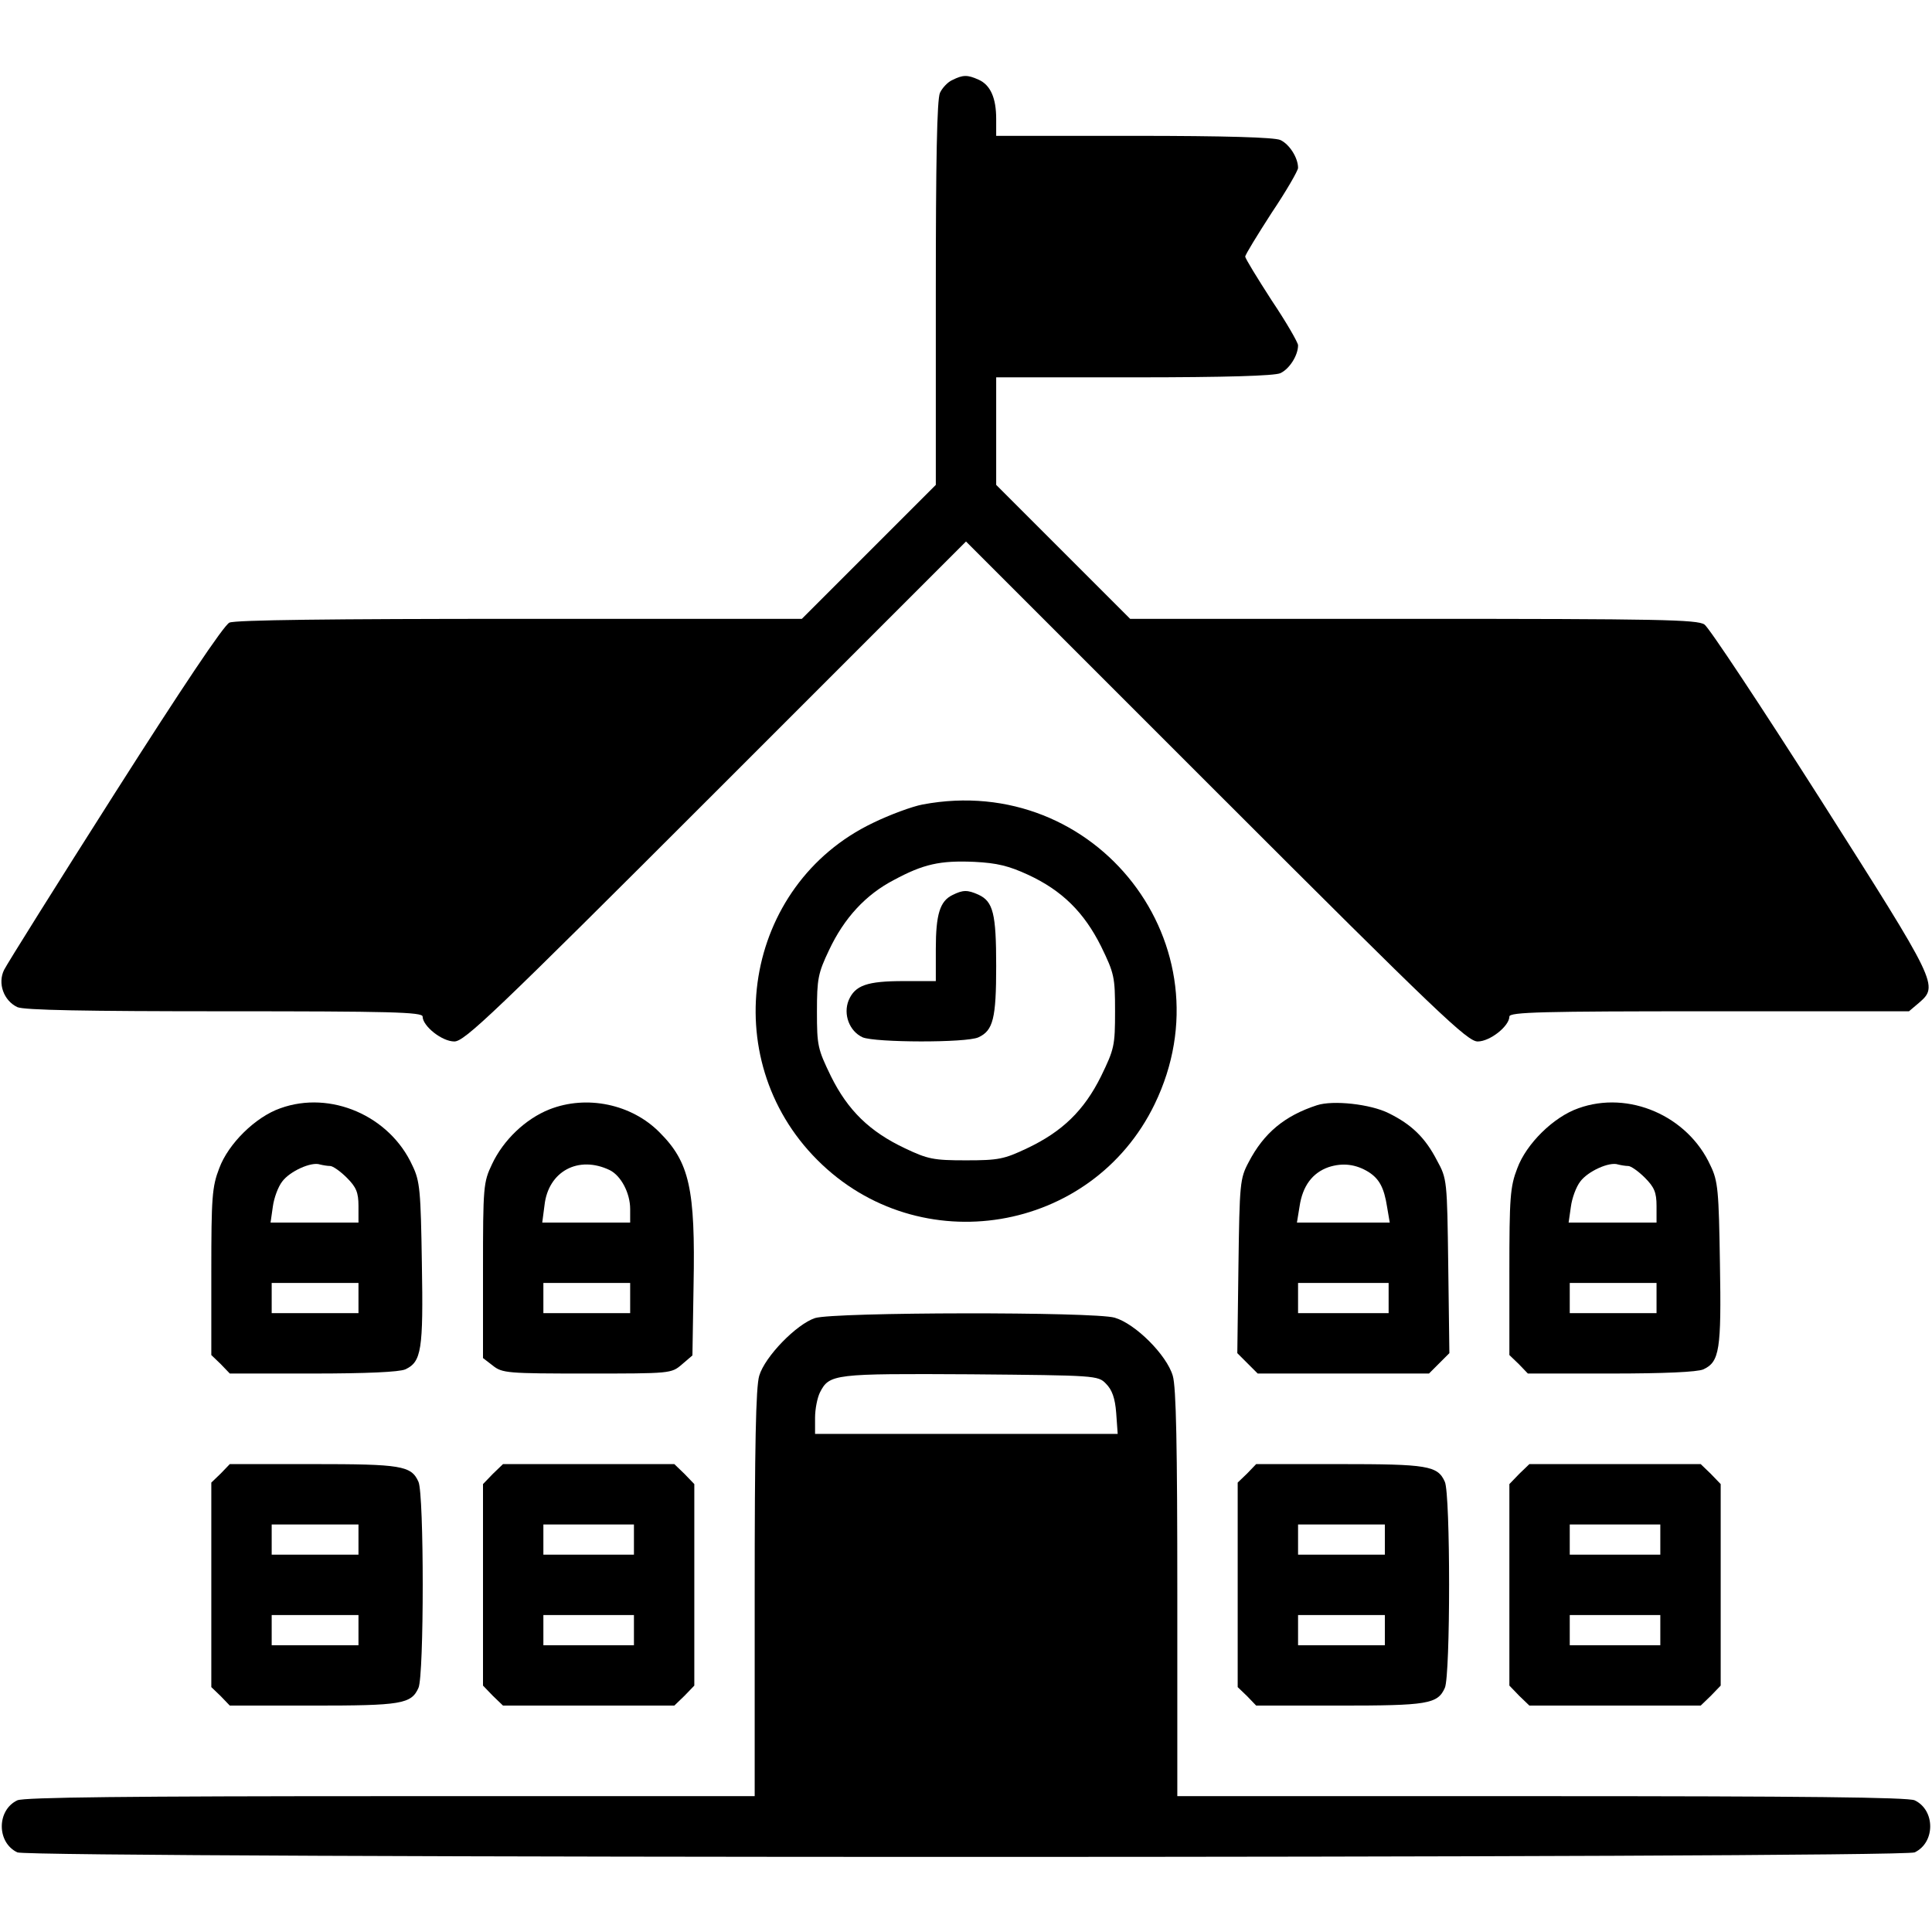
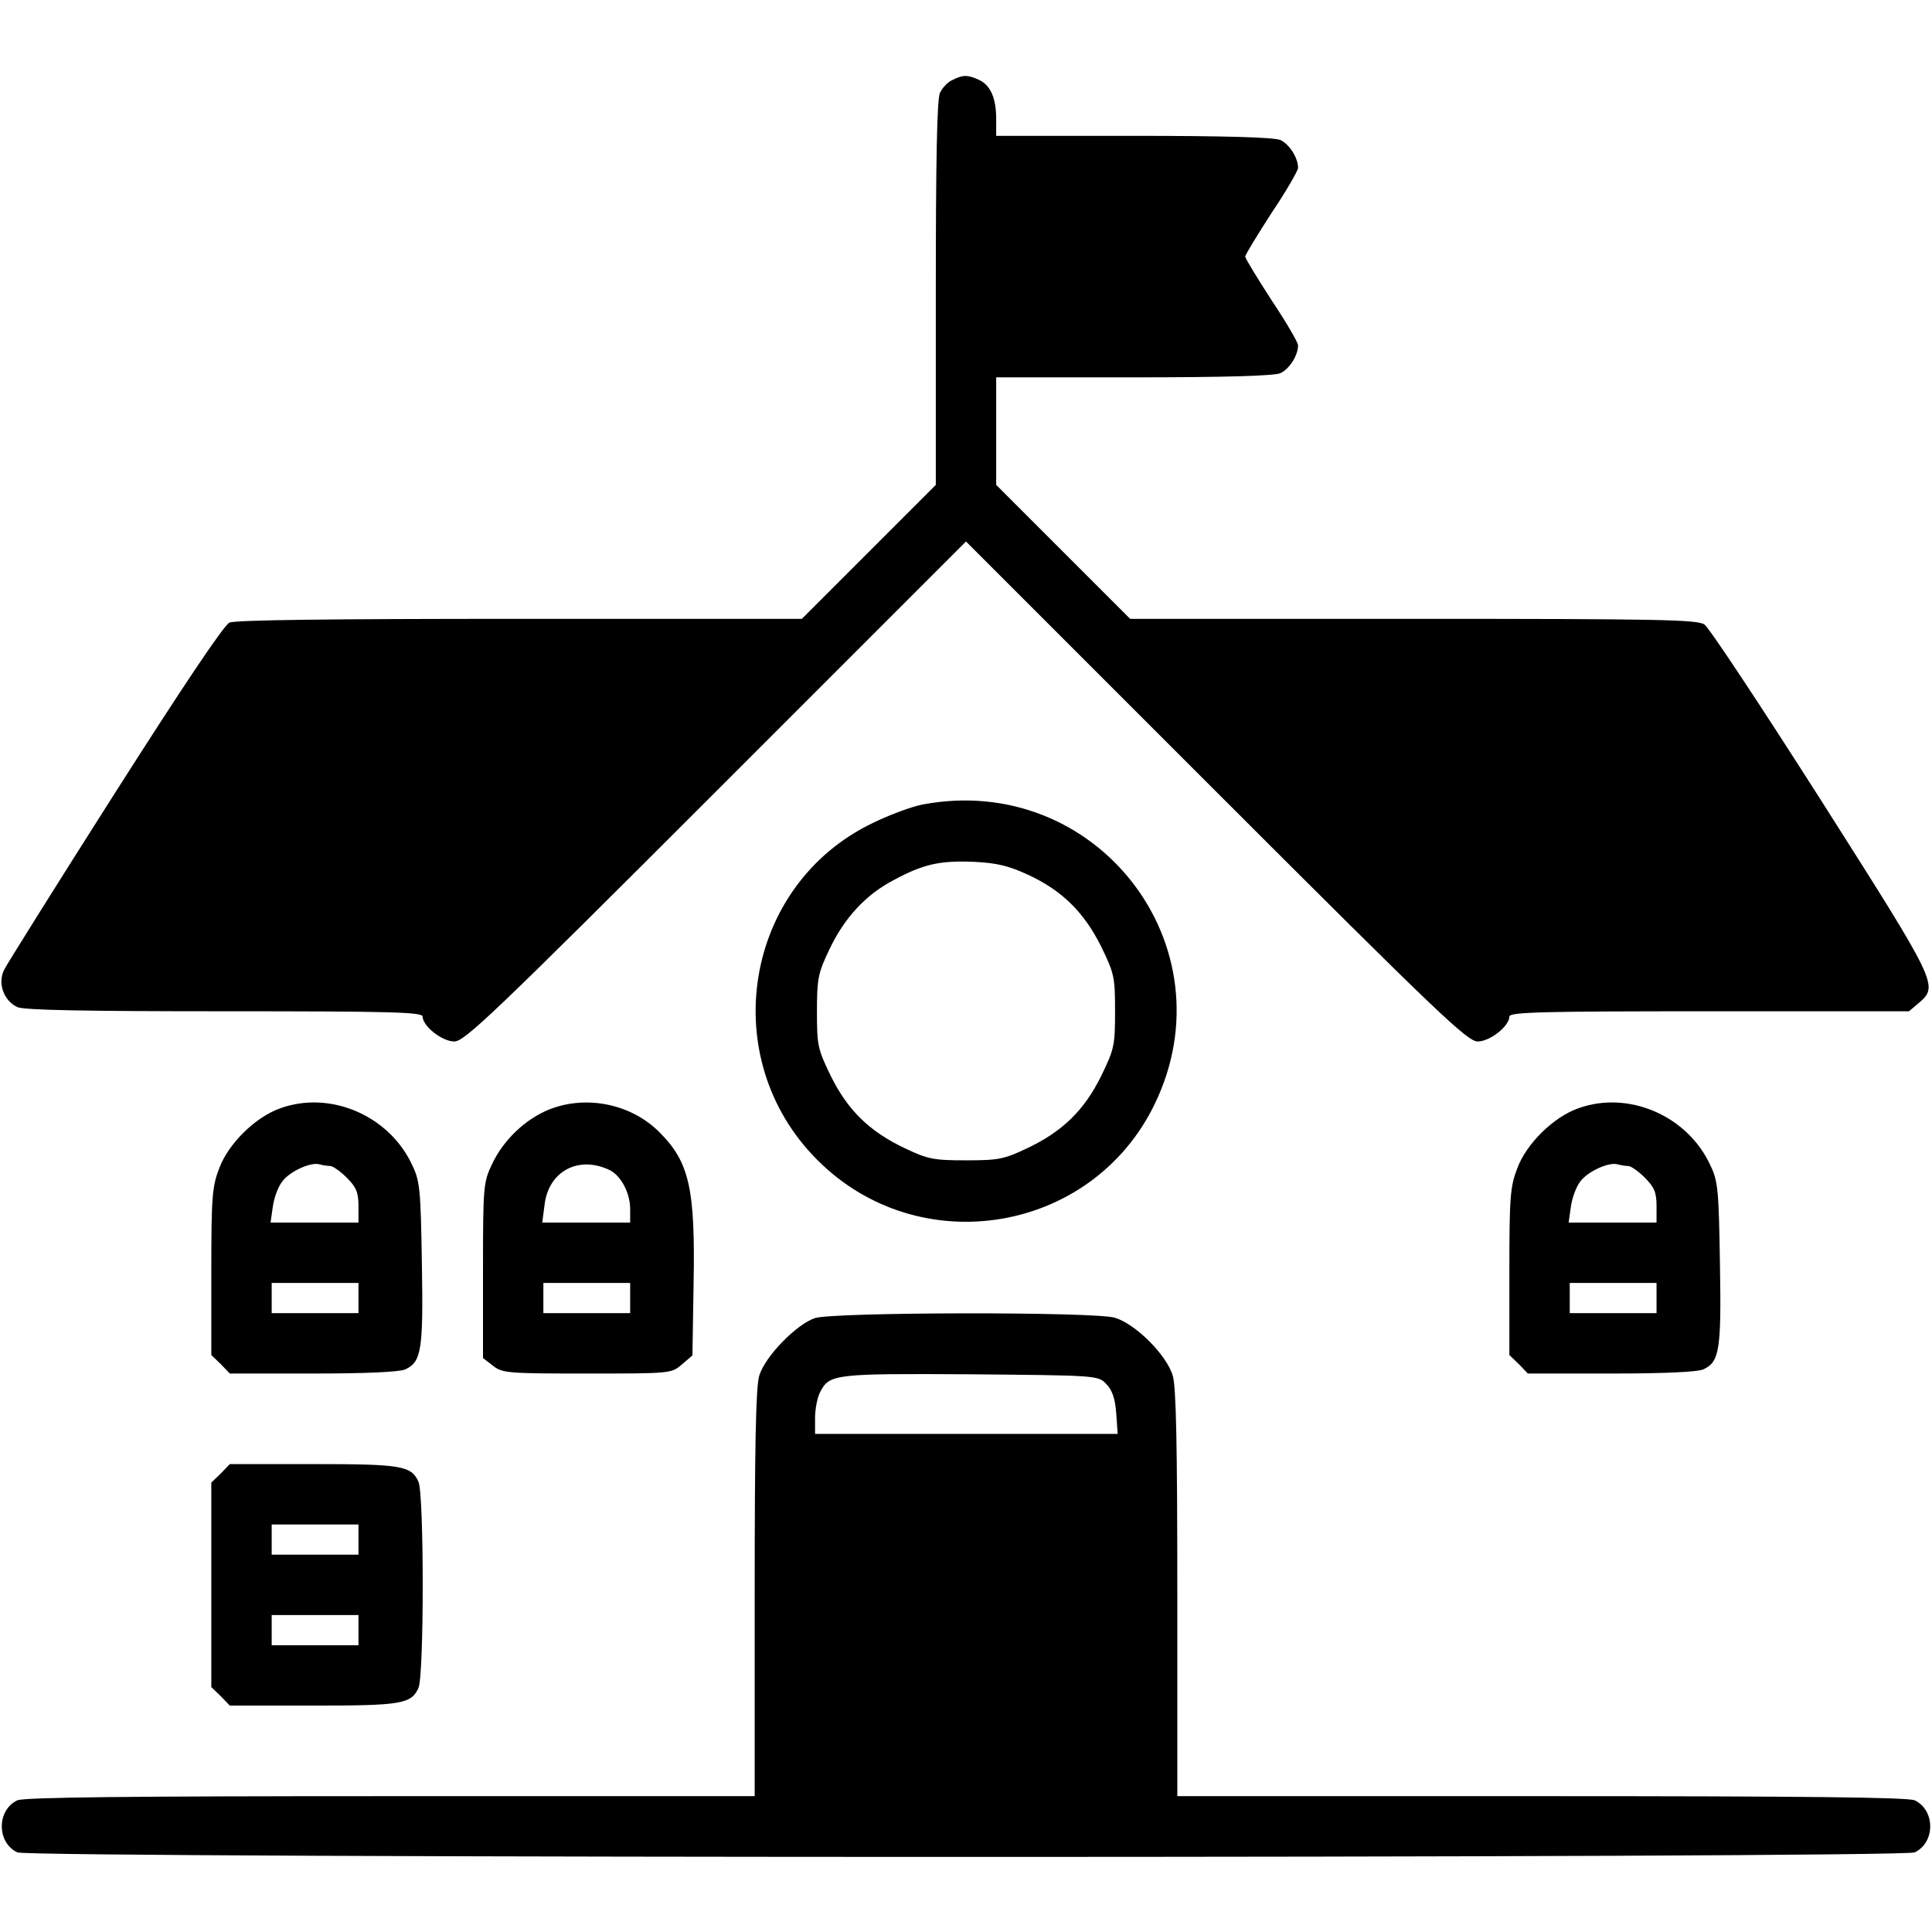
<svg xmlns="http://www.w3.org/2000/svg" version="1.0" width="512pt" height="512pt" viewBox="0 0 512 512" preserveAspectRatio="xMidYMid meet">
  <g transform="translate(0,512) scale(0.1,-0.1)" fill="#000000" stroke="none">
    <path d="M2524 4908 c-12 -5 -27 -21 -33 -34 -8 -17 -11 -181 -11 -532 l0 -507 -178 -178 -177 -177 -747 0 c-500 0 -755 -3 -770 -10 -15 -7 -126 -173 -303 -451 -154 -242 -286 -453 -294 -469 -18 -36 -1 -82 35 -99 18 -8 181 -11 549 -11 437 0 525 -2 525 -14 0 -25 51 -66 84 -66 27 0 102 71 693 662 l663 663 663 -663 c591 -591 666 -662 693 -662 33 0 84 41 84 66 0 12 89 14 529 14 l530 0 26 22 c53 46 51 49 -259 537 -158 248 -297 458 -309 466 -19 13 -120 15 -772 15 l-750 0 -177 177 -178 178 0 142 0 143 365 0 c245 0 372 4 388 11 24 11 47 47 47 74 0 7 -31 61 -70 119 -38 59 -70 111 -70 116 0 5 32 57 70 116 39 58 70 112 70 119 0 27 -23 63 -47 74 -16 7 -143 11 -388 11 l-365 0 0 45 c0 55 -15 90 -47 104 -29 13 -41 13 -69 -1z" />
    <path d="M2445 2988 c-27 -5 -87 -27 -132 -49 -342 -164 -417 -623 -147 -893 270 -271 728 -195 894 148 203 419 -154 881 -615 794z m279 -186 c91 -42 149 -100 194 -190 35 -72 37 -81 37 -172 0 -91 -2 -100 -37 -172 -45 -91 -103 -147 -196 -191 -61 -29 -76 -32 -162 -32 -86 0 -101 3 -162 32 -93 44 -151 100 -196 191 -35 72 -37 81 -37 171 0 87 3 102 32 163 40 85 97 147 172 186 78 42 122 52 213 48 61 -3 92 -11 142 -34z" />
-     <path d="M2524 2748 c-33 -16 -44 -51 -44 -143 l0 -85 -85 0 c-97 0 -129 -11 -146 -51 -15 -37 2 -82 37 -98 33 -14 275 -15 307 0 39 18 47 50 47 189 0 139 -8 171 -47 189 -29 13 -41 13 -69 -1z" />
    <path d="M743 2183 c-66 -23 -138 -94 -162 -159 -19 -49 -21 -77 -21 -275 l0 -220 25 -24 24 -25 220 0 c142 0 229 4 245 11 43 20 48 51 44 281 -3 192 -5 218 -25 259 -60 132 -217 200 -350 152z m132 -153 c7 0 27 -14 44 -31 25 -25 31 -39 31 -75 l0 -44 -116 0 -117 0 6 42 c3 23 14 53 25 67 20 27 77 53 100 45 8 -2 20 -4 27 -4z m75 -350 l0 -40 -115 0 -115 0 0 40 0 40 115 0 115 0 0 -40z" />
    <path d="M1456 2180 c-63 -25 -122 -81 -152 -145 -23 -48 -24 -59 -24 -282 l0 -232 26 -20 c25 -20 39 -21 250 -21 221 0 223 0 251 24 l28 24 3 185 c5 257 -11 327 -90 406 -74 75 -193 100 -292 61z m160 -161 c30 -15 54 -61 54 -103 l0 -36 -116 0 -117 0 6 46 c10 90 90 133 173 93z m54 -339 l0 -40 -115 0 -115 0 0 40 0 40 115 0 115 0 0 -40z" />
-     <path d="M3490 2191 c-86 -28 -141 -74 -181 -151 -23 -43 -24 -56 -27 -275 l-3 -231 27 -27 27 -27 227 0 227 0 27 27 27 27 -3 231 c-3 227 -3 231 -30 280 -31 60 -67 95 -128 125 -48 24 -147 35 -190 21z m137 -177 c28 -18 41 -41 49 -93 l7 -41 -123 0 -123 0 7 43 c8 54 34 89 77 104 37 12 72 8 106 -13z m53 -334 l0 -40 -120 0 -120 0 0 40 0 40 120 0 120 0 0 -40z" />
    <path d="M4183 2183 c-66 -23 -138 -94 -162 -159 -19 -49 -21 -77 -21 -275 l0 -220 25 -24 24 -25 220 0 c142 0 229 4 245 11 43 20 48 51 44 281 -3 192 -5 218 -25 259 -60 132 -217 200 -350 152z m132 -153 c7 0 27 -14 44 -31 25 -25 31 -39 31 -75 l0 -44 -116 0 -117 0 6 42 c3 23 14 53 25 67 20 27 77 53 100 45 8 -2 20 -4 27 -4z m75 -350 l0 -40 -115 0 -115 0 0 40 0 40 115 0 115 0 0 -40z" />
    <path d="M2160 1627 c-49 -16 -133 -102 -148 -153 -9 -30 -12 -186 -12 -578 l0 -536 -965 0 c-695 0 -971 -3 -989 -11 -55 -26 -55 -112 0 -138 36 -16 4992 -16 5028 0 55 26 55 112 0 138 -18 8 -294 11 -989 11 l-965 0 0 536 c0 392 -3 548 -12 578 -16 55 -99 138 -154 154 -54 16 -743 15 -794 -1z m771 -174 c16 -16 24 -38 27 -77 l4 -56 -401 0 -401 0 0 43 c0 23 6 53 13 67 25 49 37 50 399 48 332 -3 338 -3 359 -25z" />
    <path d="M585 1215 l-25 -24 0 -271 0 -271 25 -24 24 -25 220 0 c234 0 261 4 280 47 15 33 15 513 0 546 -19 43 -46 47 -280 47 l-220 0 -24 -25z m365 -175 l0 -40 -115 0 -115 0 0 40 0 40 115 0 115 0 0 -40z m0 -240 l0 -40 -115 0 -115 0 0 40 0 40 115 0 115 0 0 -40z" />
-     <path d="M1306 1214 l-26 -27 0 -267 0 -267 26 -27 27 -26 227 0 227 0 27 26 26 27 0 267 0 267 -26 27 -27 26 -227 0 -227 0 -27 -26z m374 -174 l0 -40 -120 0 -120 0 0 40 0 40 120 0 120 0 0 -40z m0 -240 l0 -40 -120 0 -120 0 0 40 0 40 120 0 120 0 0 -40z" />
-     <path d="M3305 1215 l-25 -24 0 -271 0 -271 25 -24 24 -25 220 0 c234 0 261 4 280 47 15 33 15 513 0 546 -19 43 -46 47 -280 47 l-220 0 -24 -25z m365 -175 l0 -40 -115 0 -115 0 0 40 0 40 115 0 115 0 0 -40z m0 -240 l0 -40 -115 0 -115 0 0 40 0 40 115 0 115 0 0 -40z" />
-     <path d="M4026 1214 l-26 -27 0 -267 0 -267 26 -27 27 -26 227 0 227 0 27 26 26 27 0 267 0 267 -26 27 -27 26 -227 0 -227 0 -27 -26z m374 -174 l0 -40 -120 0 -120 0 0 40 0 40 120 0 120 0 0 -40z m0 -240 l0 -40 -120 0 -120 0 0 40 0 40 120 0 120 0 0 -40z" />
  </g>
</svg>